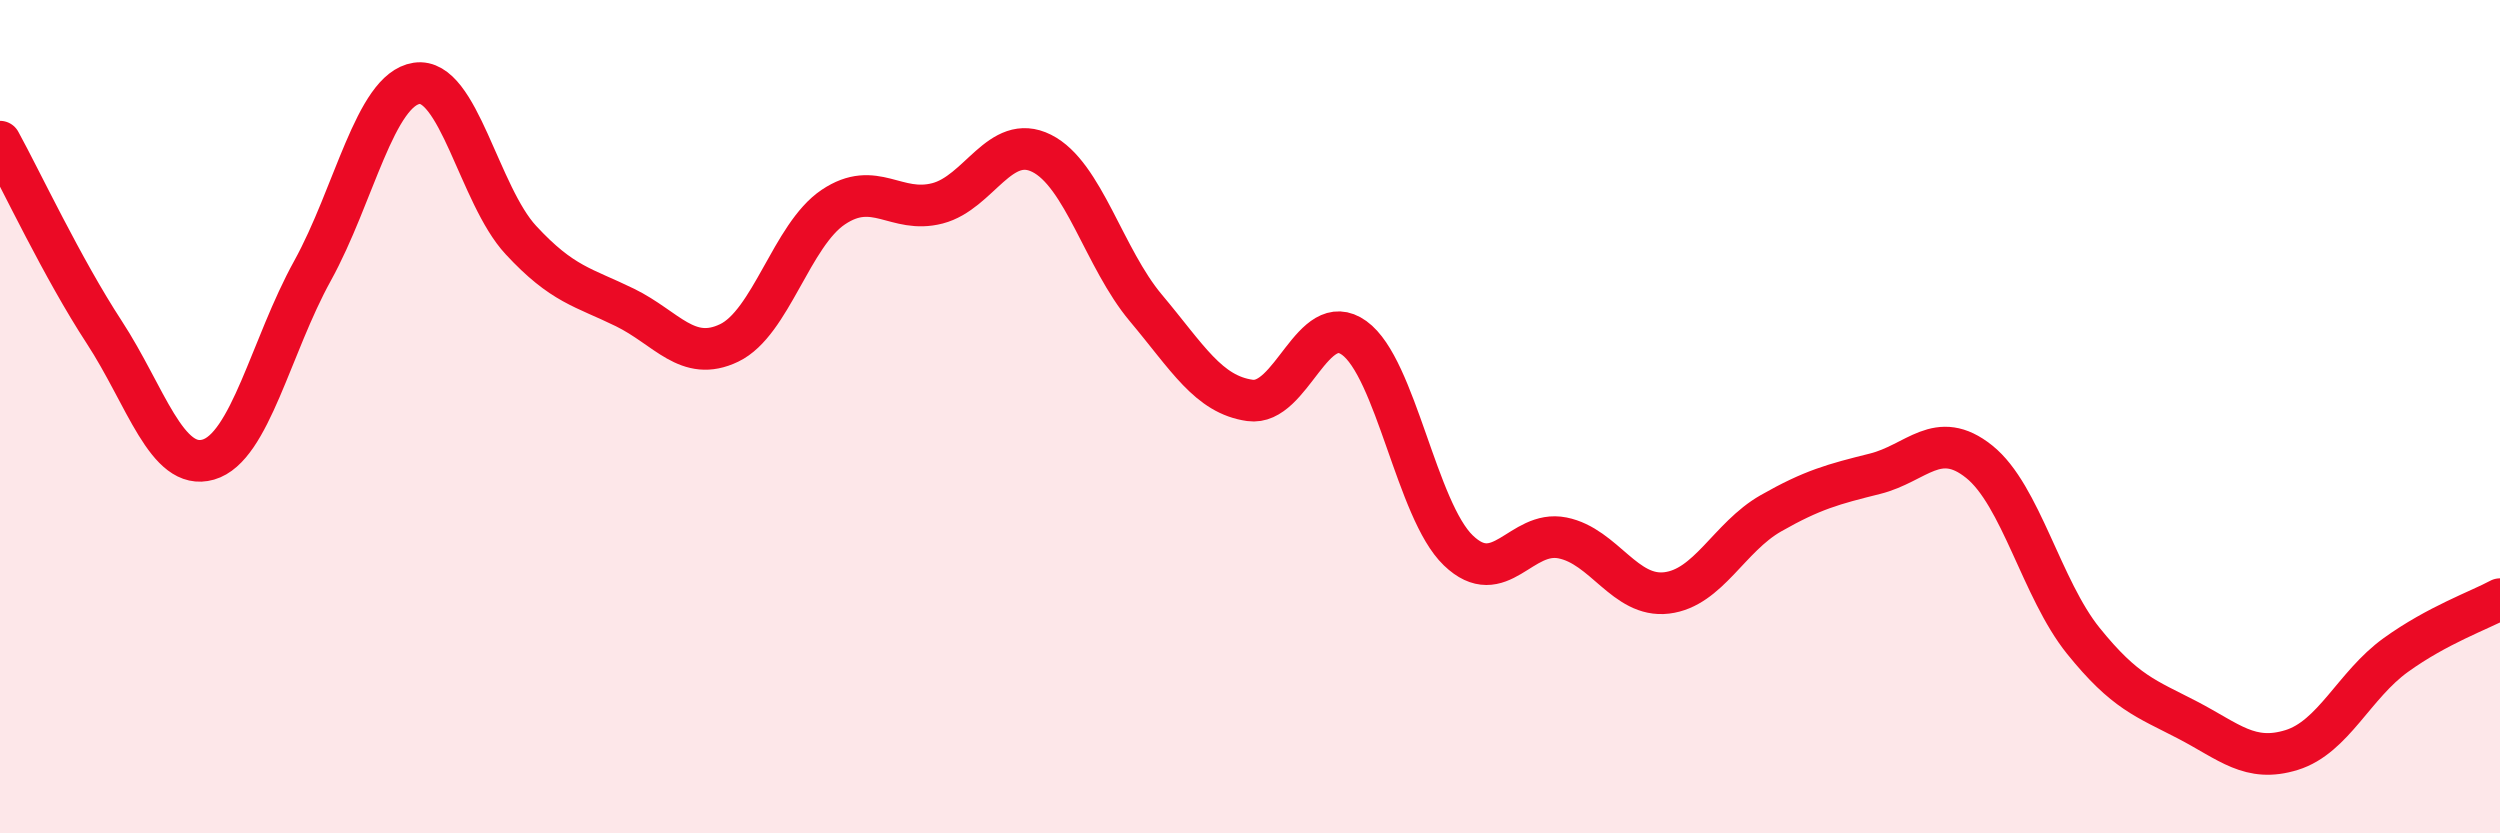
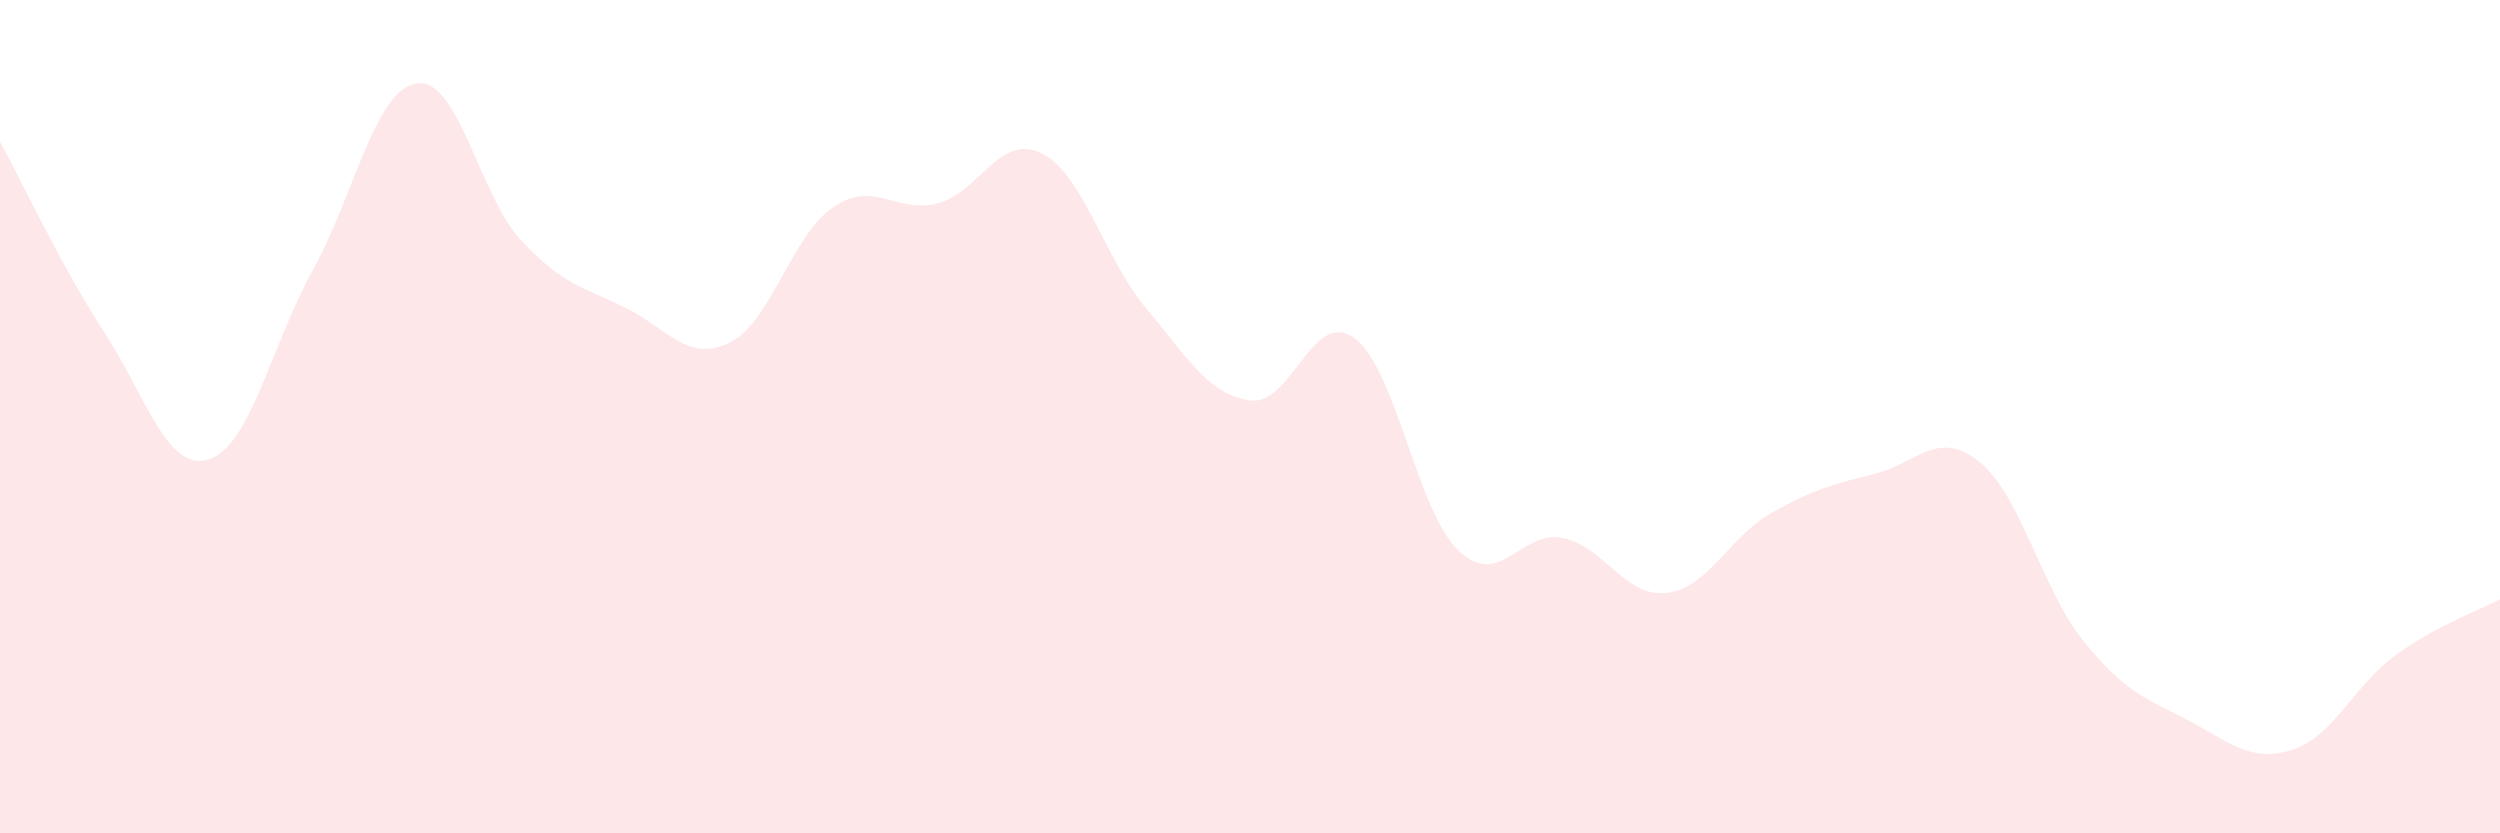
<svg xmlns="http://www.w3.org/2000/svg" width="60" height="20" viewBox="0 0 60 20">
  <path d="M 0,3.4 C 0.5,4.31 1.5,6.44 2.5,7.97 C 3.5,9.5 4,11.32 5,11.03 C 6,10.74 6.5,8.31 7.5,6.5 C 8.5,4.69 9,2.15 10,2 C 11,1.85 11.5,4.68 12.5,5.76 C 13.5,6.84 14,6.89 15,7.38 C 16,7.87 16.5,8.71 17.5,8.23 C 18.5,7.75 19,5.64 20,4.97 C 21,4.3 21.5,5.14 22.5,4.88 C 23.5,4.62 24,3.18 25,3.68 C 26,4.18 26.5,6.2 27.5,7.39 C 28.5,8.58 29,9.47 30,9.61 C 31,9.75 31.5,7.39 32.5,8.11 C 33.5,8.83 34,12.25 35,13.21 C 36,14.17 36.5,12.71 37.5,12.91 C 38.5,13.11 39,14.35 40,14.23 C 41,14.11 41.5,12.89 42.5,12.32 C 43.5,11.75 44,11.62 45,11.37 C 46,11.12 46.5,10.28 47.5,11.08 C 48.5,11.88 49,14.14 50,15.38 C 51,16.62 51.5,16.76 52.5,17.28 C 53.5,17.8 54,18.31 55,18 C 56,17.69 56.5,16.44 57.5,15.72 C 58.5,15 59.5,14.65 60,14.38L60 20L0 20Z" fill="#EB0A25" opacity="0.1" stroke-linecap="round" stroke-linejoin="round" />
-   <path d="M 0,3.4 C 0.5,4.31 1.5,6.44 2.5,7.97 C 3.5,9.5 4,11.32 5,11.03 C 6,10.74 6.5,8.31 7.5,6.5 C 8.5,4.69 9,2.15 10,2 C 11,1.85 11.5,4.68 12.5,5.76 C 13.5,6.84 14,6.89 15,7.38 C 16,7.87 16.5,8.71 17.5,8.23 C 18.5,7.75 19,5.64 20,4.97 C 21,4.3 21.5,5.14 22.5,4.88 C 23.5,4.62 24,3.18 25,3.68 C 26,4.18 26.5,6.2 27.5,7.39 C 28.5,8.58 29,9.47 30,9.61 C 31,9.75 31.5,7.39 32.5,8.11 C 33.5,8.83 34,12.25 35,13.21 C 36,14.17 36.5,12.71 37.5,12.91 C 38.5,13.11 39,14.35 40,14.23 C 41,14.11 41.5,12.89 42.5,12.32 C 43.5,11.75 44,11.62 45,11.37 C 46,11.12 46.5,10.28 47.5,11.08 C 48.5,11.88 49,14.14 50,15.38 C 51,16.62 51.5,16.76 52.5,17.28 C 53.5,17.8 54,18.31 55,18 C 56,17.69 56.5,16.44 57.5,15.72 C 58.5,15 59.5,14.65 60,14.38" stroke="#EB0A25" stroke-width="1" fill="none" stroke-linecap="round" stroke-linejoin="round" />
</svg>